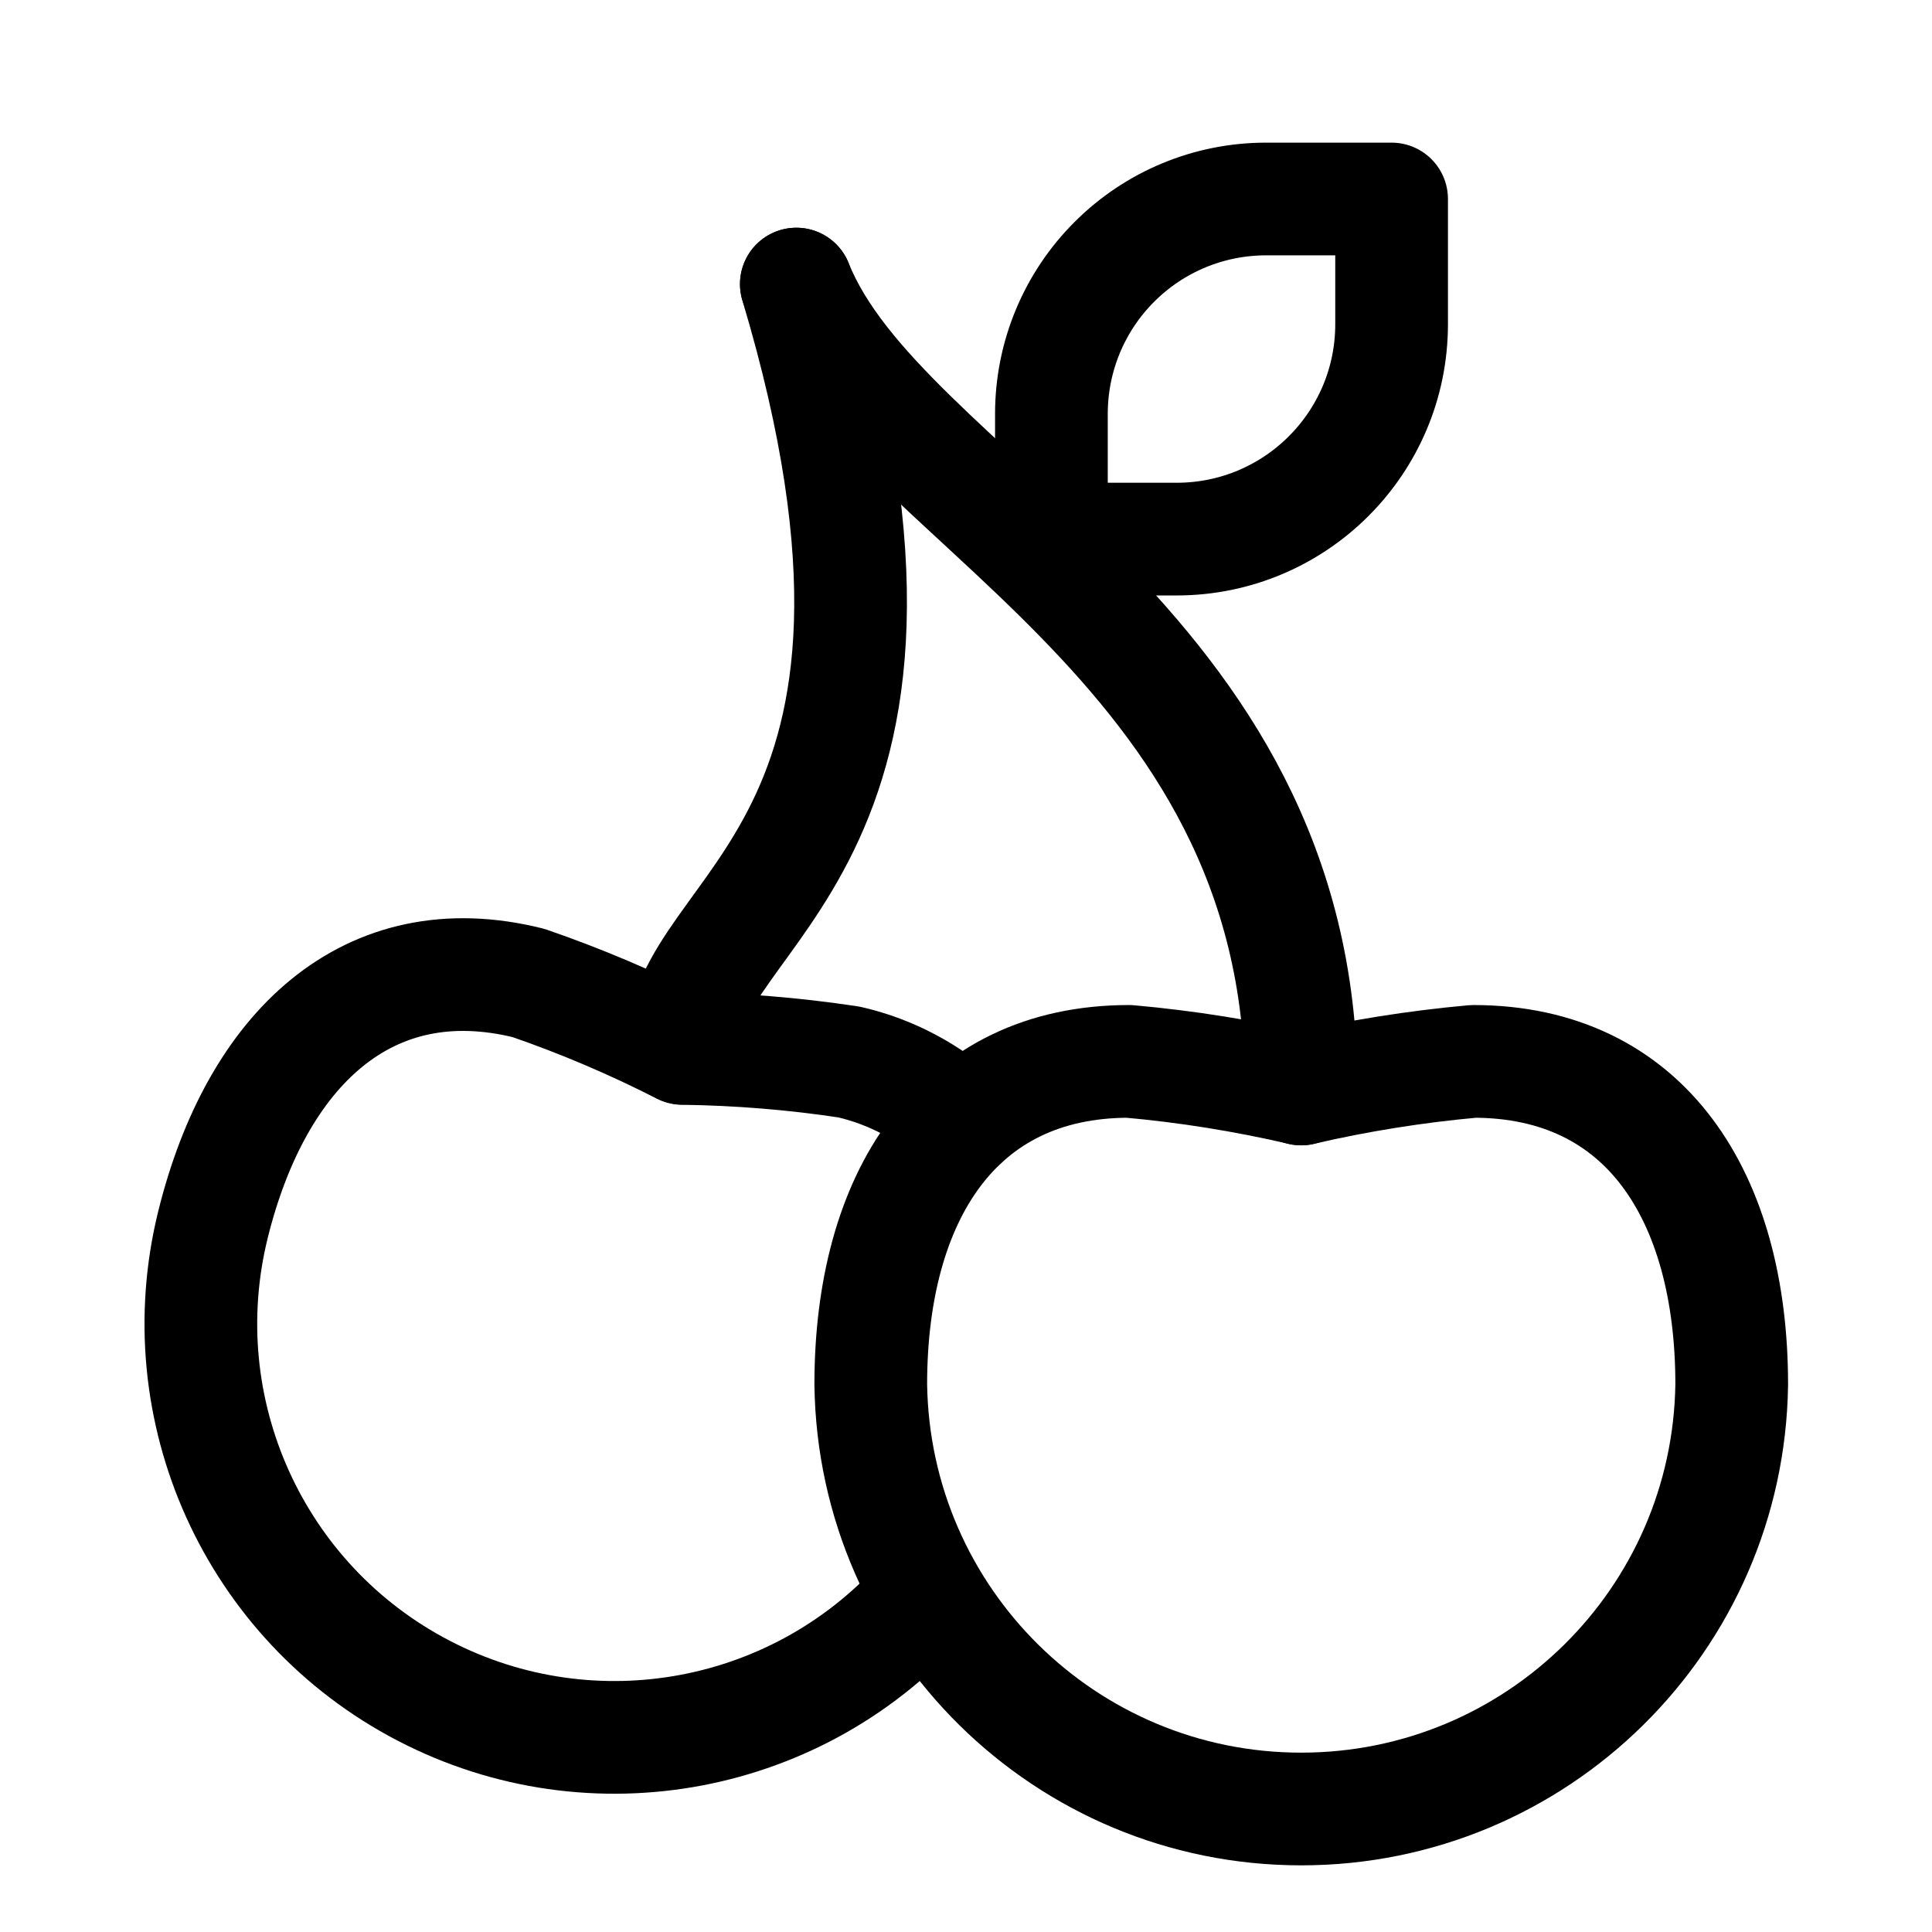
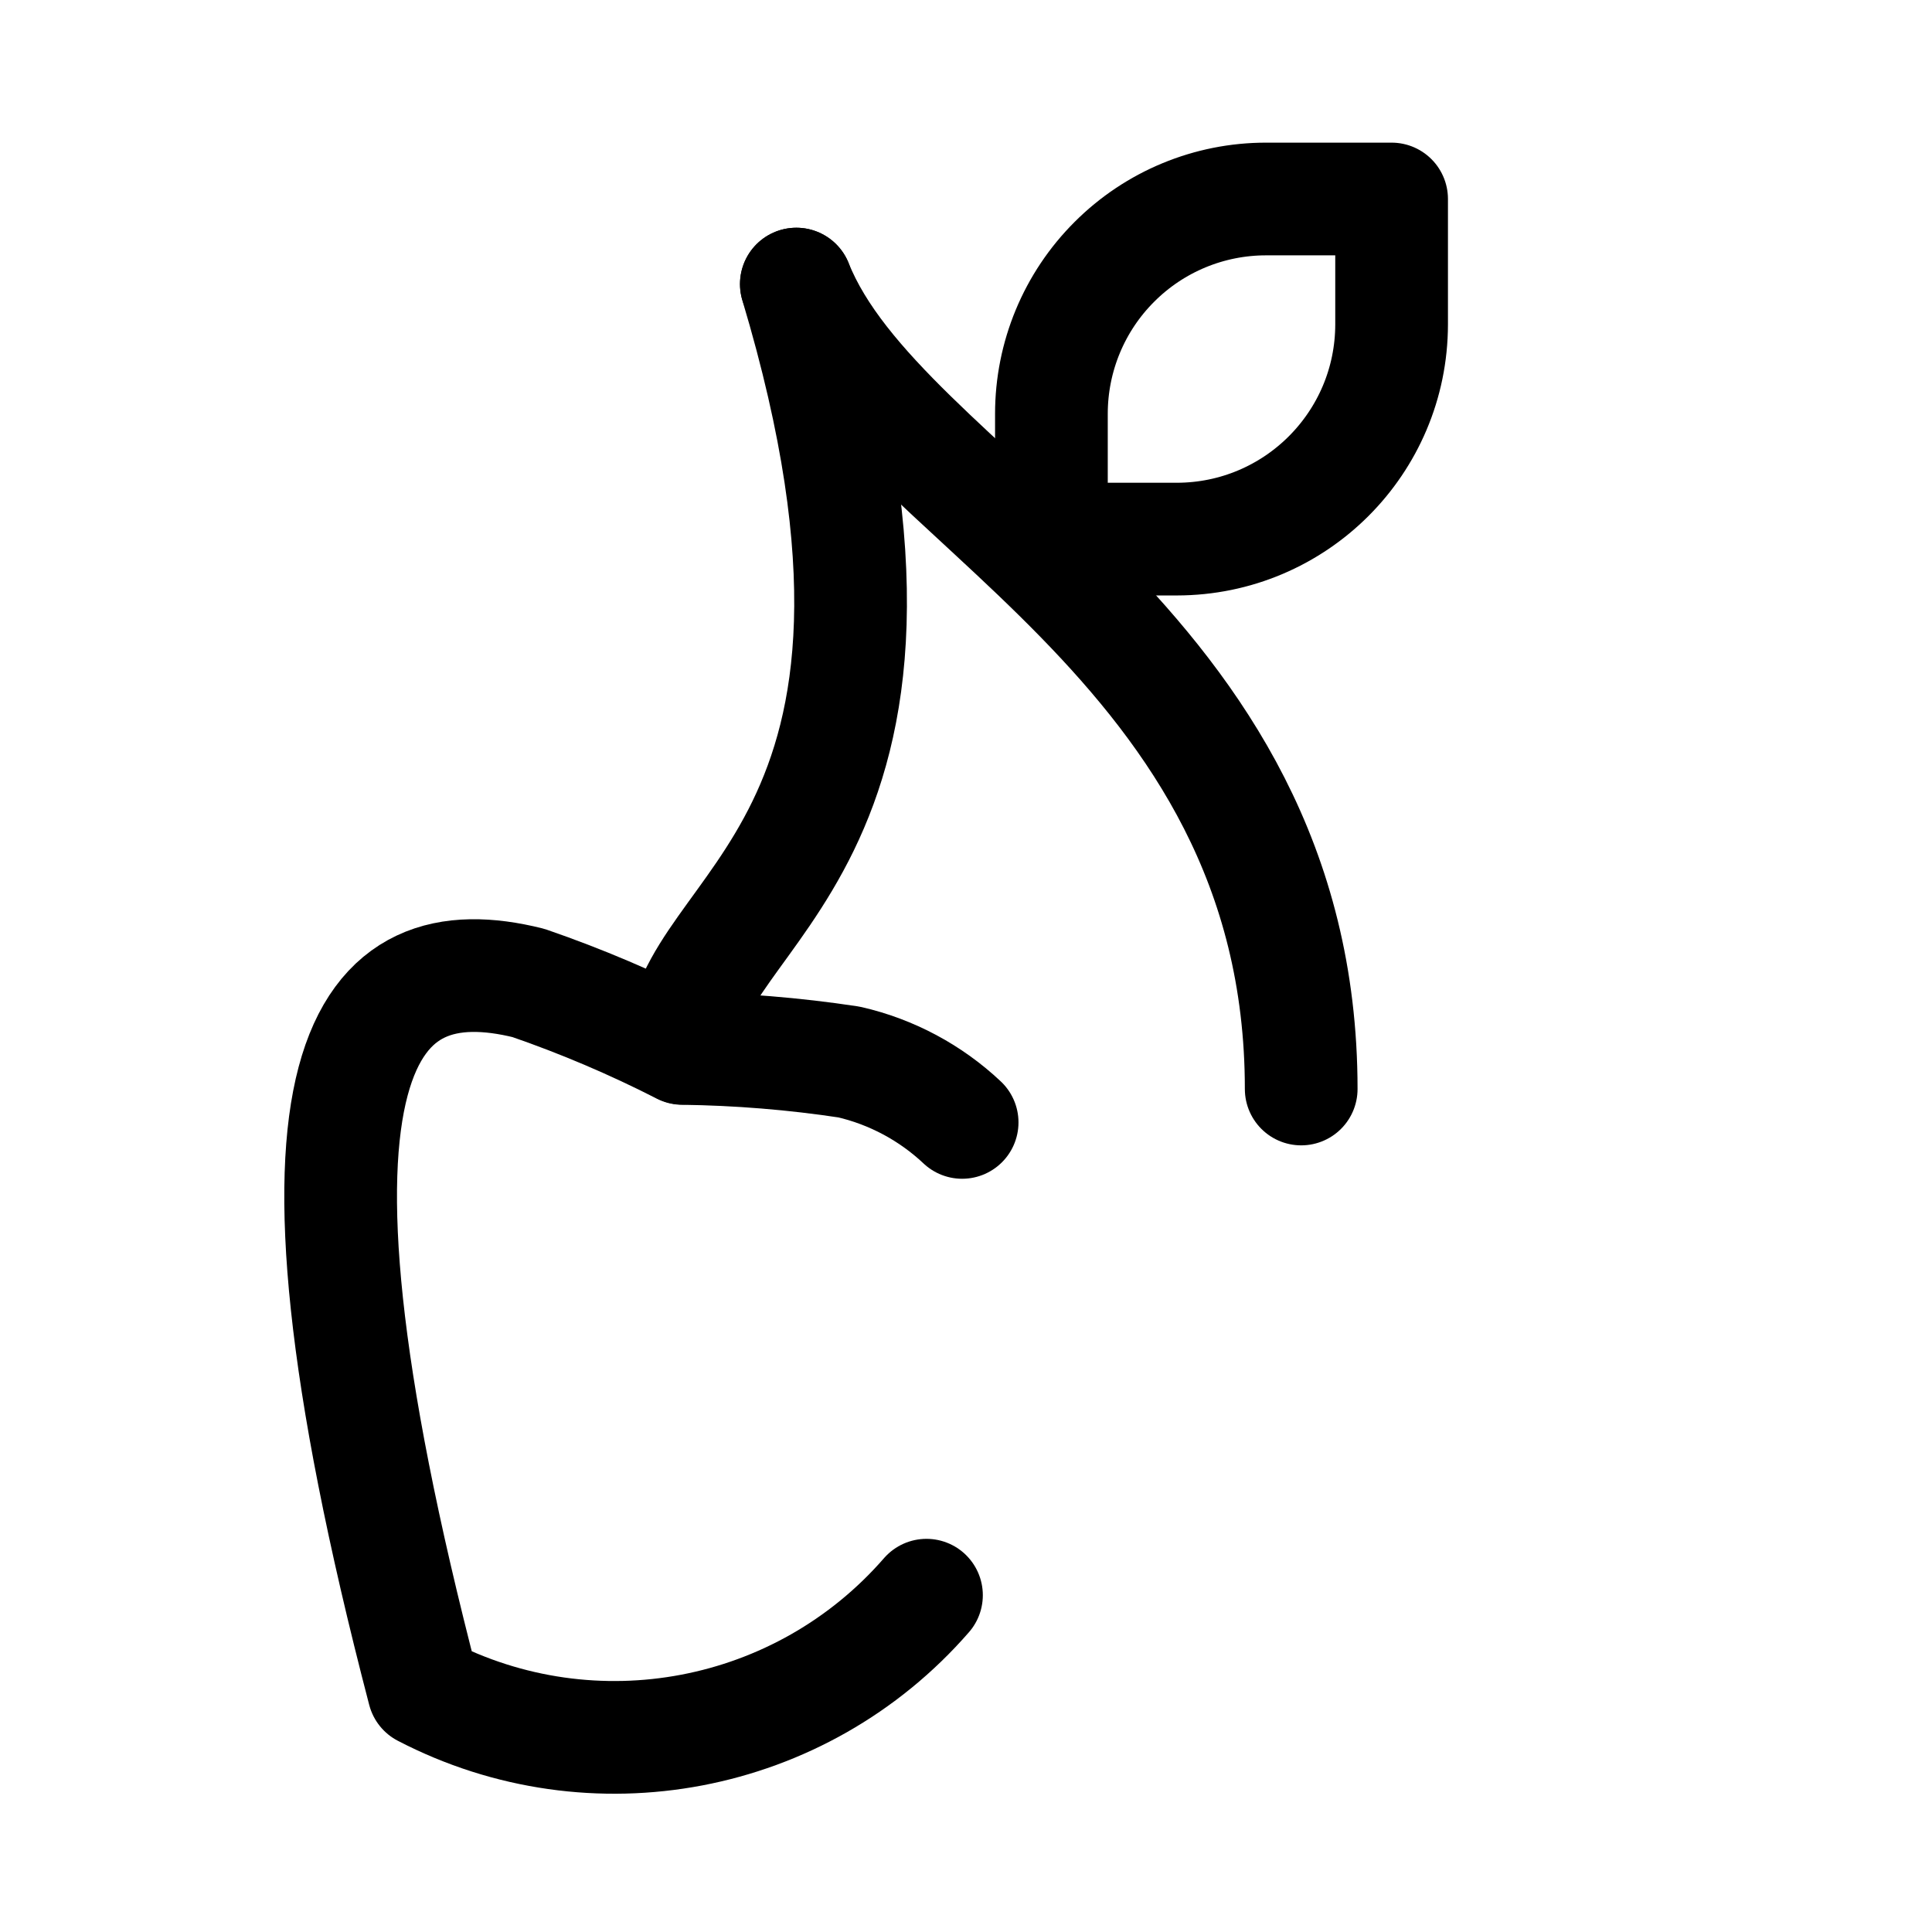
<svg xmlns="http://www.w3.org/2000/svg" fill="none" height="24" viewBox="0 0 24 24" width="24">
  <g>
-     <path d="M14.025 13.185C14.745 13.249 15.46 13.364 16.164 13.527C16.868 13.364 17.583 13.25 18.303 13.185V13.185C20.442 13.185 21.512 14.863 21.512 17.199C21.471 20.123 19.089 22.472 16.164 22.472C13.24 22.472 10.858 20.123 10.817 17.199C10.817 14.865 11.887 13.185 14.025 13.185" stroke="currentColor" stroke-linecap="round" stroke-linejoin="round" stroke-width="1.4" />
-     <path d="M11.509 19.816C9.951 21.607 7.37 22.098 5.264 21.003C3.158 19.909 2.076 17.514 2.646 15.211C3.185 13.035 4.569 11.714 6.565 12.211C7.221 12.437 7.86 12.709 8.477 13.024C9.17 13.033 9.862 13.089 10.548 13.193C11.074 13.314 11.559 13.573 11.952 13.943" stroke="currentColor" stroke-linecap="round" stroke-linejoin="round" stroke-width="1.4" />
+     <path d="M11.509 19.816C9.951 21.607 7.37 22.098 5.264 21.003C3.185 13.035 4.569 11.714 6.565 12.211C7.221 12.437 7.86 12.709 8.477 13.024C9.17 13.033 9.862 13.089 10.548 13.193C11.074 13.314 11.559 13.573 11.952 13.943" stroke="currentColor" stroke-linecap="round" stroke-linejoin="round" stroke-width="1.4" />
    <path d="M9.892 3.529C12.005 10.581 8.477 11.259 8.477 13.021" stroke="currentColor" stroke-linecap="round" stroke-linejoin="round" stroke-width="1.4" />
    <path d="M9.893 3.529C10.949 6.17 16.164 7.936 16.164 13.528" stroke="currentColor" stroke-linecap="round" stroke-linejoin="round" stroke-width="1.4" />
    <path clip-rule="evenodd" d="M14.618 6.697H13.061V5.14C13.061 4.432 13.342 3.753 13.843 3.253C14.343 2.752 15.022 2.471 15.73 2.472H17.287V4.029C17.286 5.502 16.092 6.696 14.618 6.697Z" fill-rule="evenodd" stroke="currentColor" stroke-linecap="round" stroke-linejoin="round" stroke-width="1.4" />
  </g>
</svg>